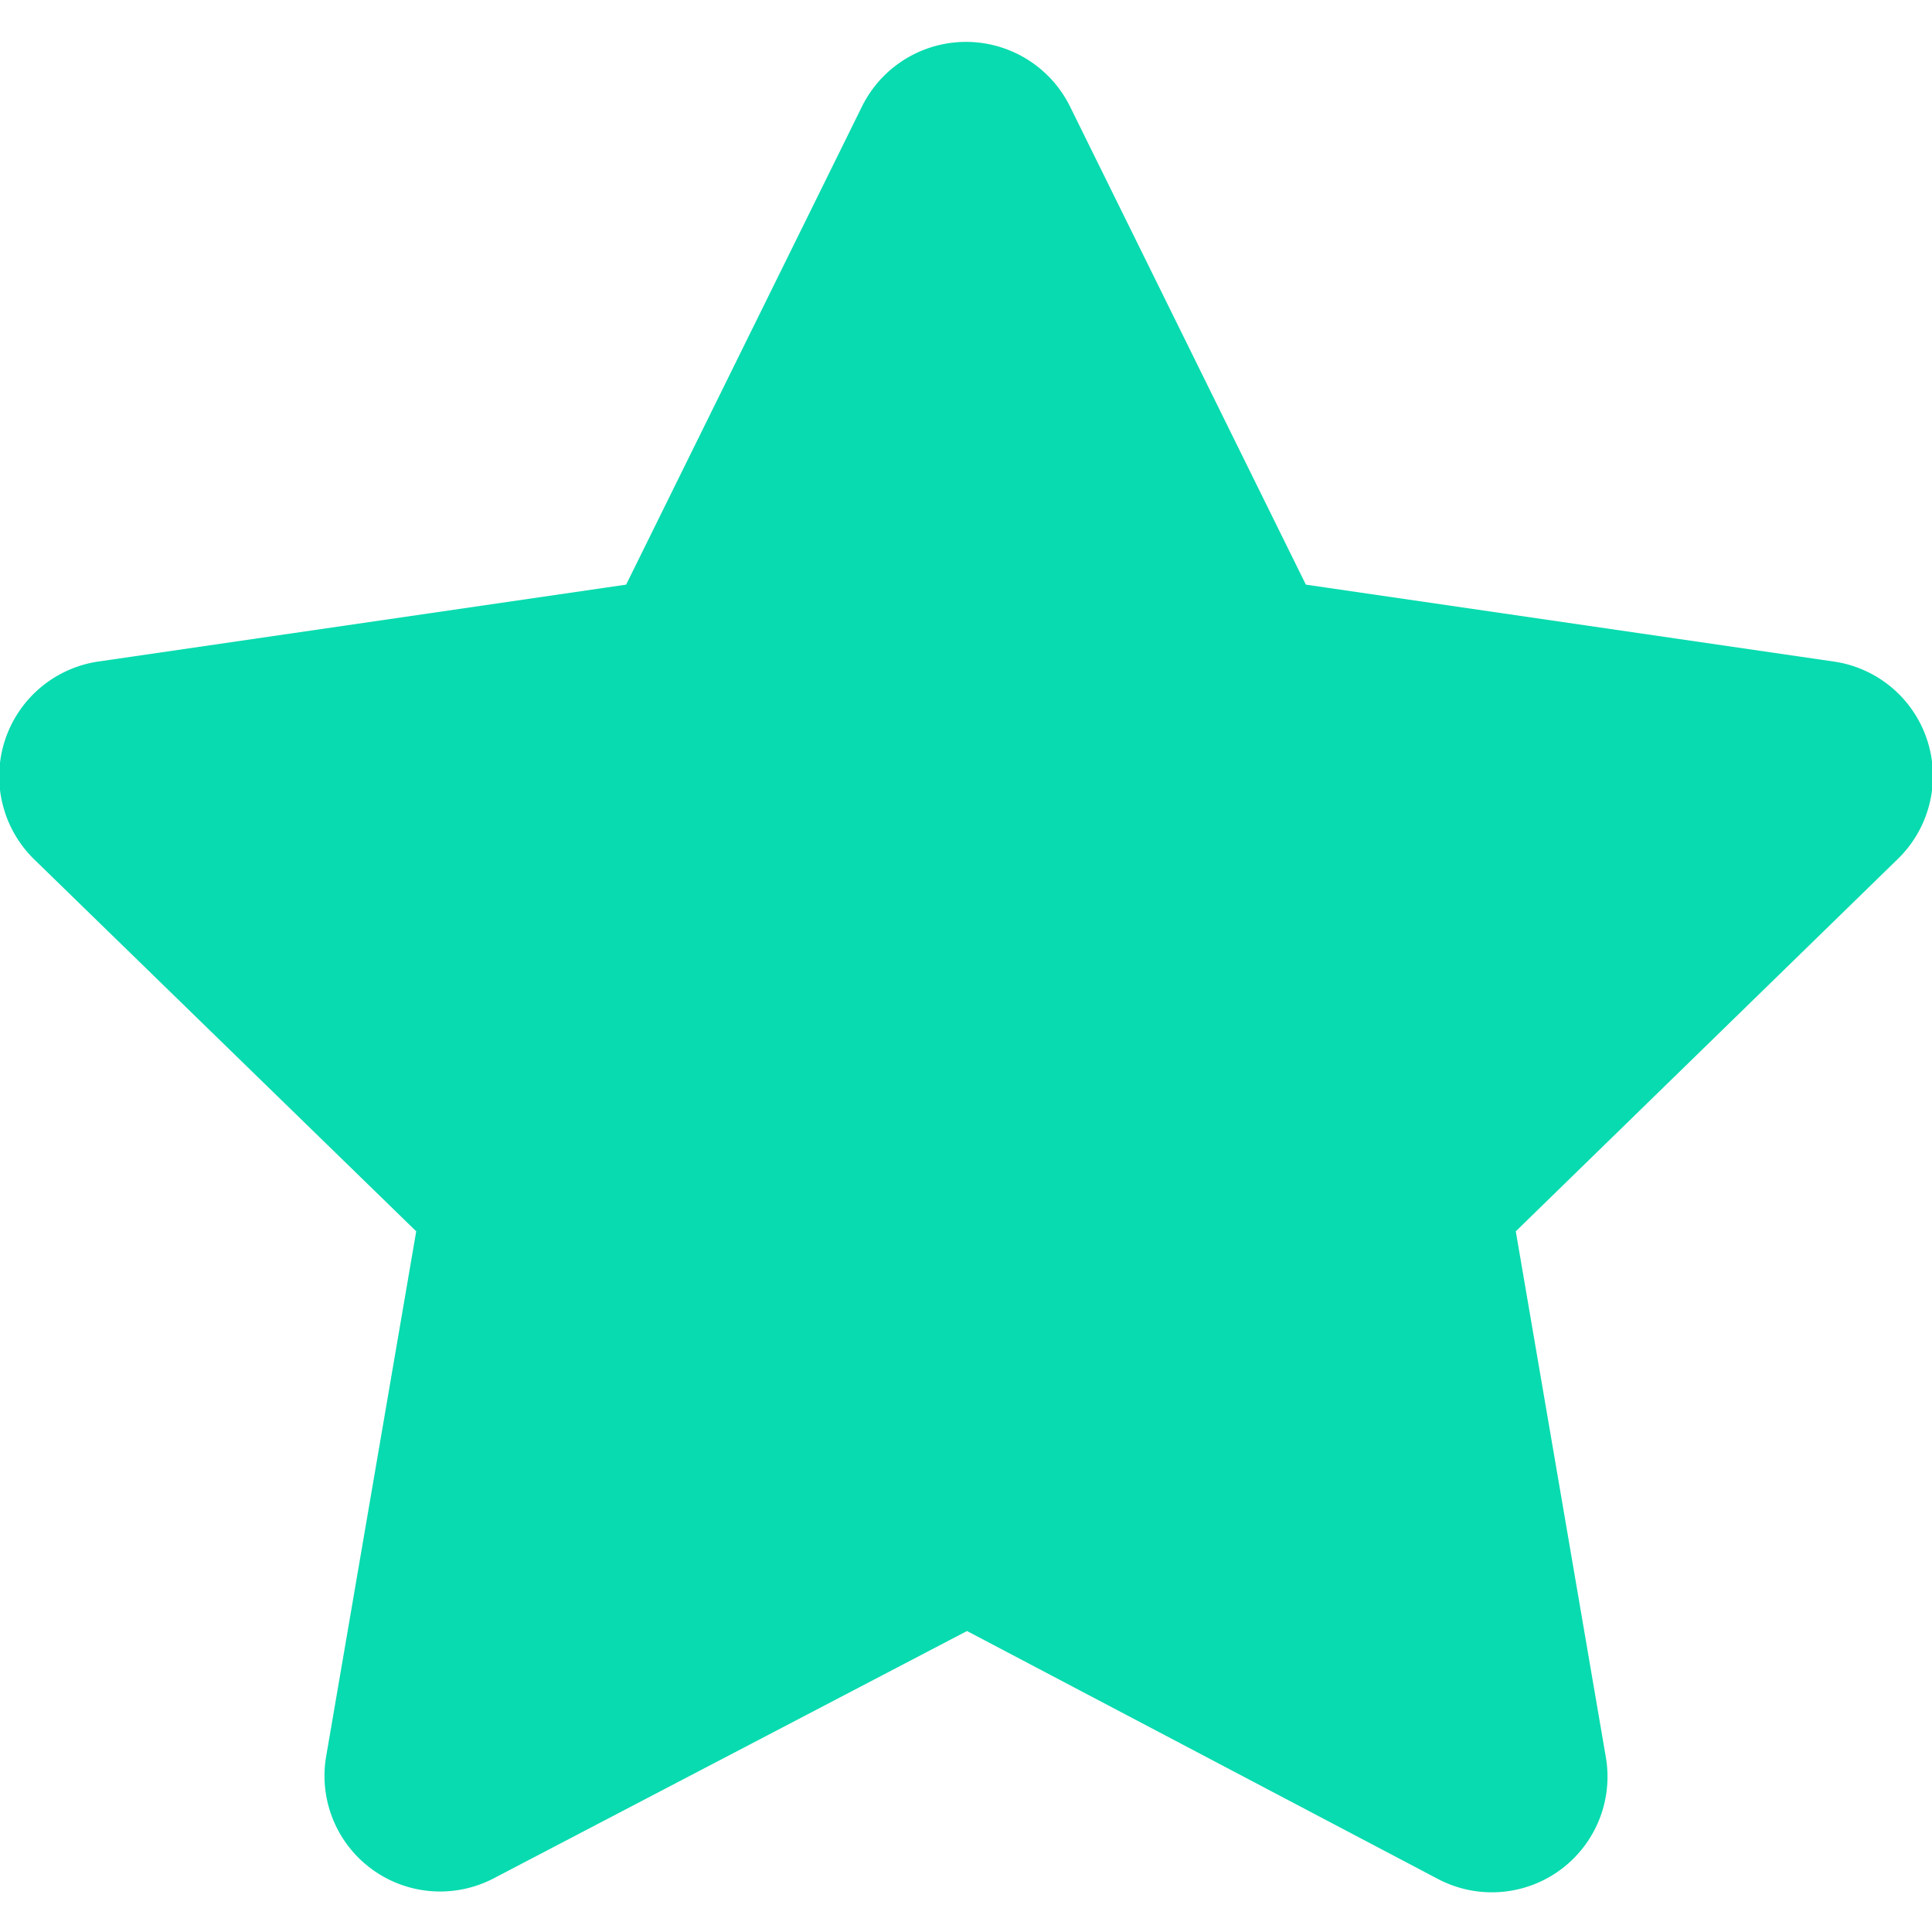
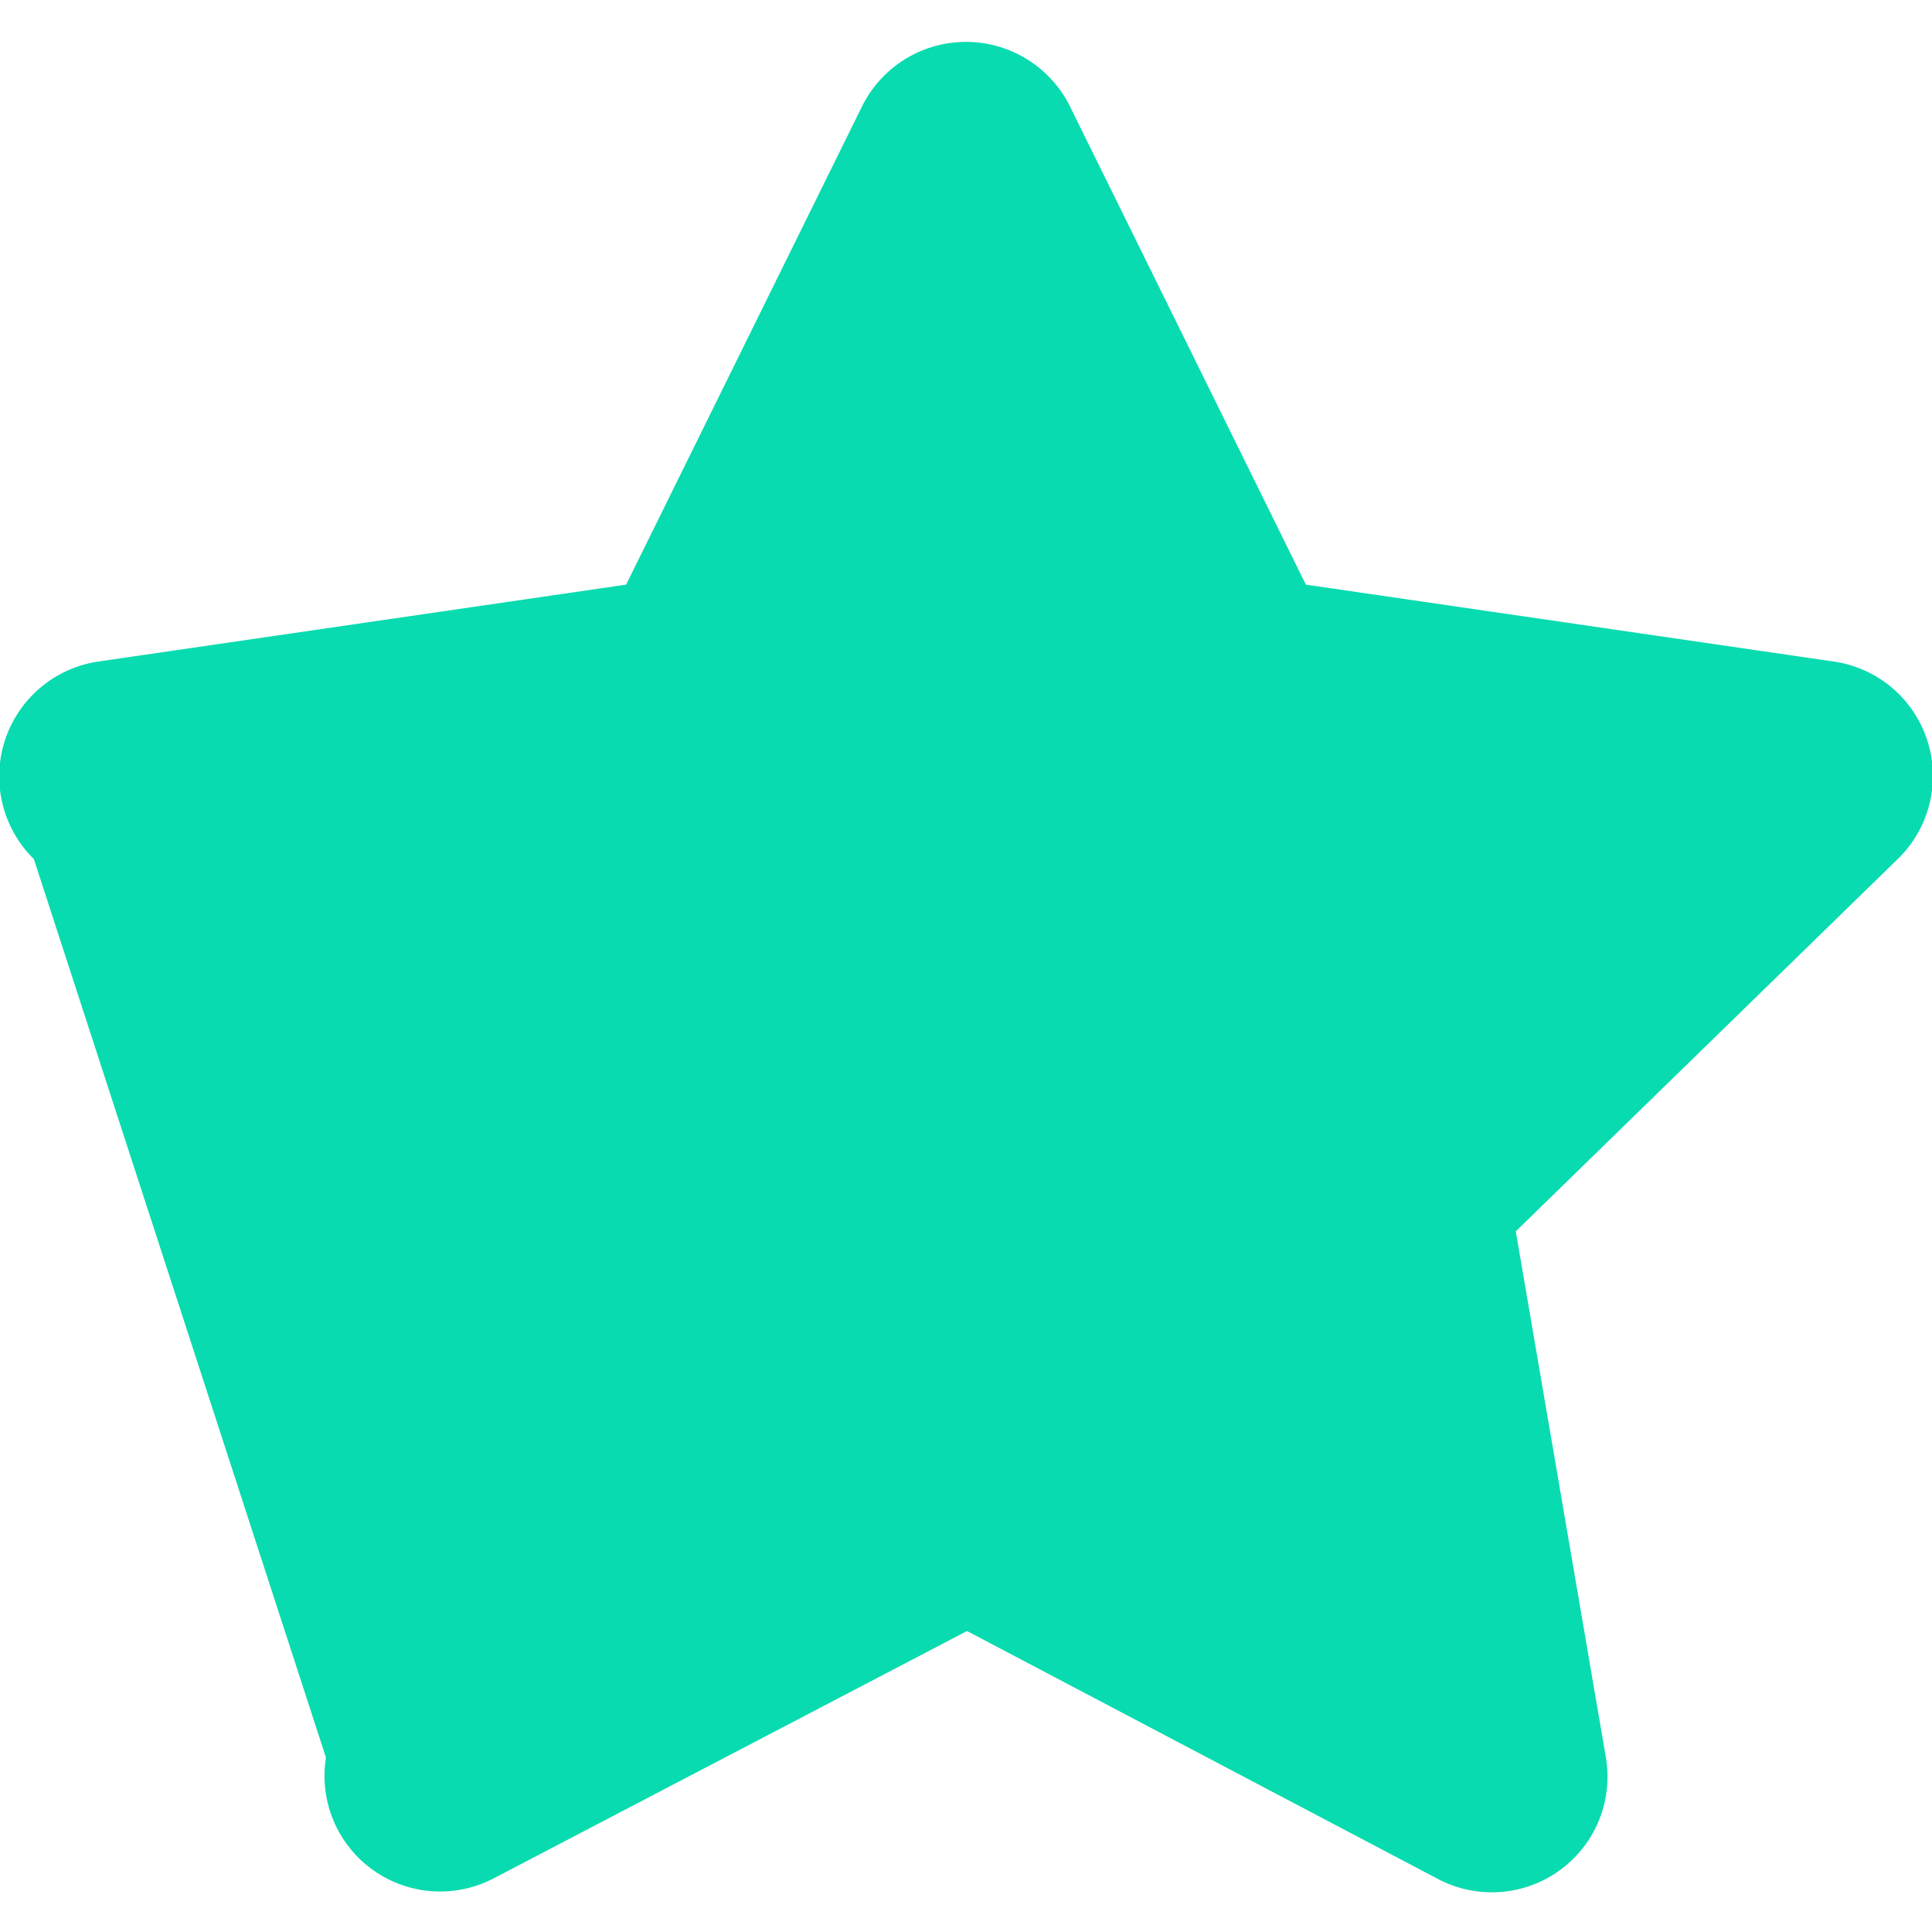
<svg xmlns="http://www.w3.org/2000/svg" viewBox="0 0 47.95 47.95">
  <g id="Calque_1" data-name="Calque 1">
-     <path d="M21.4,2.63,15.54,14.51,2.43,16.42a2.88,2.88,0,0,0-1.59,4.9l9.49,9.24L8.09,43.62a2.87,2.87,0,0,0,4.16,3L24,40.48,35.7,46.64a2.87,2.87,0,0,0,4.16-3L37.62,30.56l9.48-9.24a2.87,2.87,0,0,0-1.58-4.9L32.41,14.51,26.55,2.63a2.88,2.88,0,0,0-5.15,0Z" style="fill:#08dbaf" />
+     <path d="M21.4,2.63,15.54,14.51,2.43,16.42a2.88,2.88,0,0,0-1.59,4.9L8.09,43.62a2.87,2.87,0,0,0,4.16,3L24,40.48,35.7,46.64a2.87,2.87,0,0,0,4.16-3L37.62,30.56l9.48-9.24a2.87,2.87,0,0,0-1.58-4.9L32.41,14.51,26.55,2.63a2.88,2.88,0,0,0-5.15,0Z" style="fill:#08dbaf" />
  </g>
</svg>